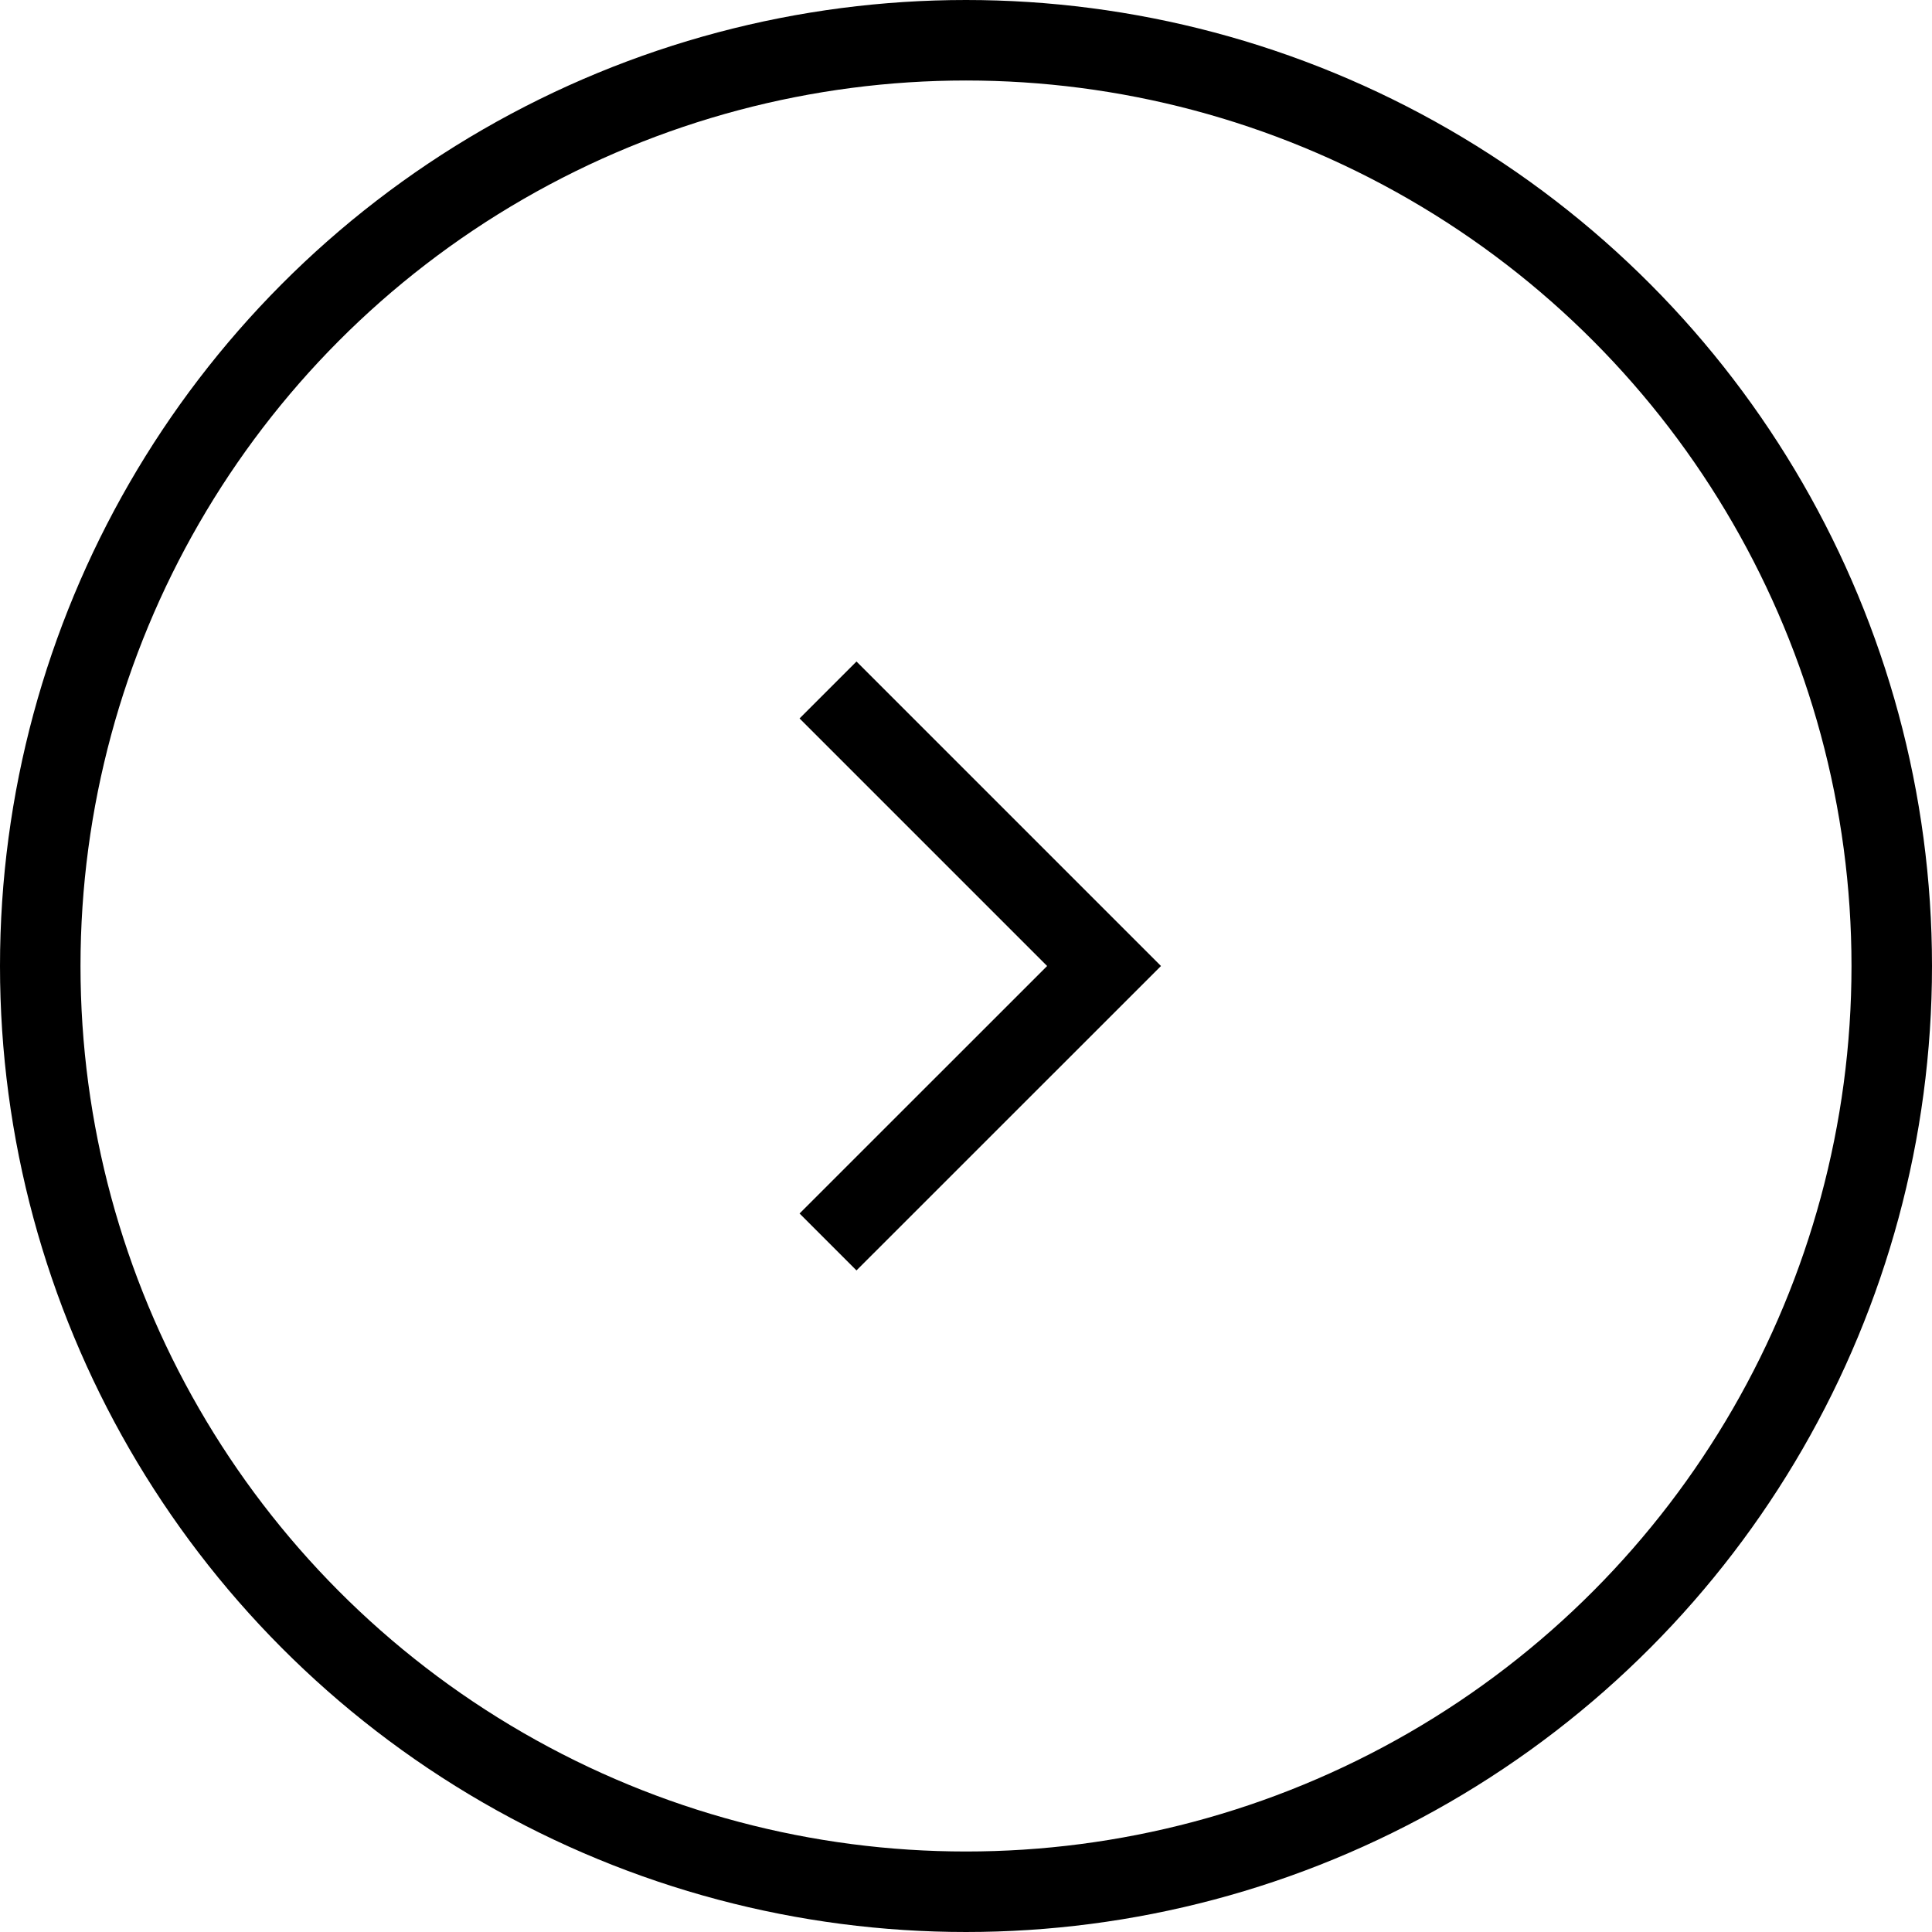
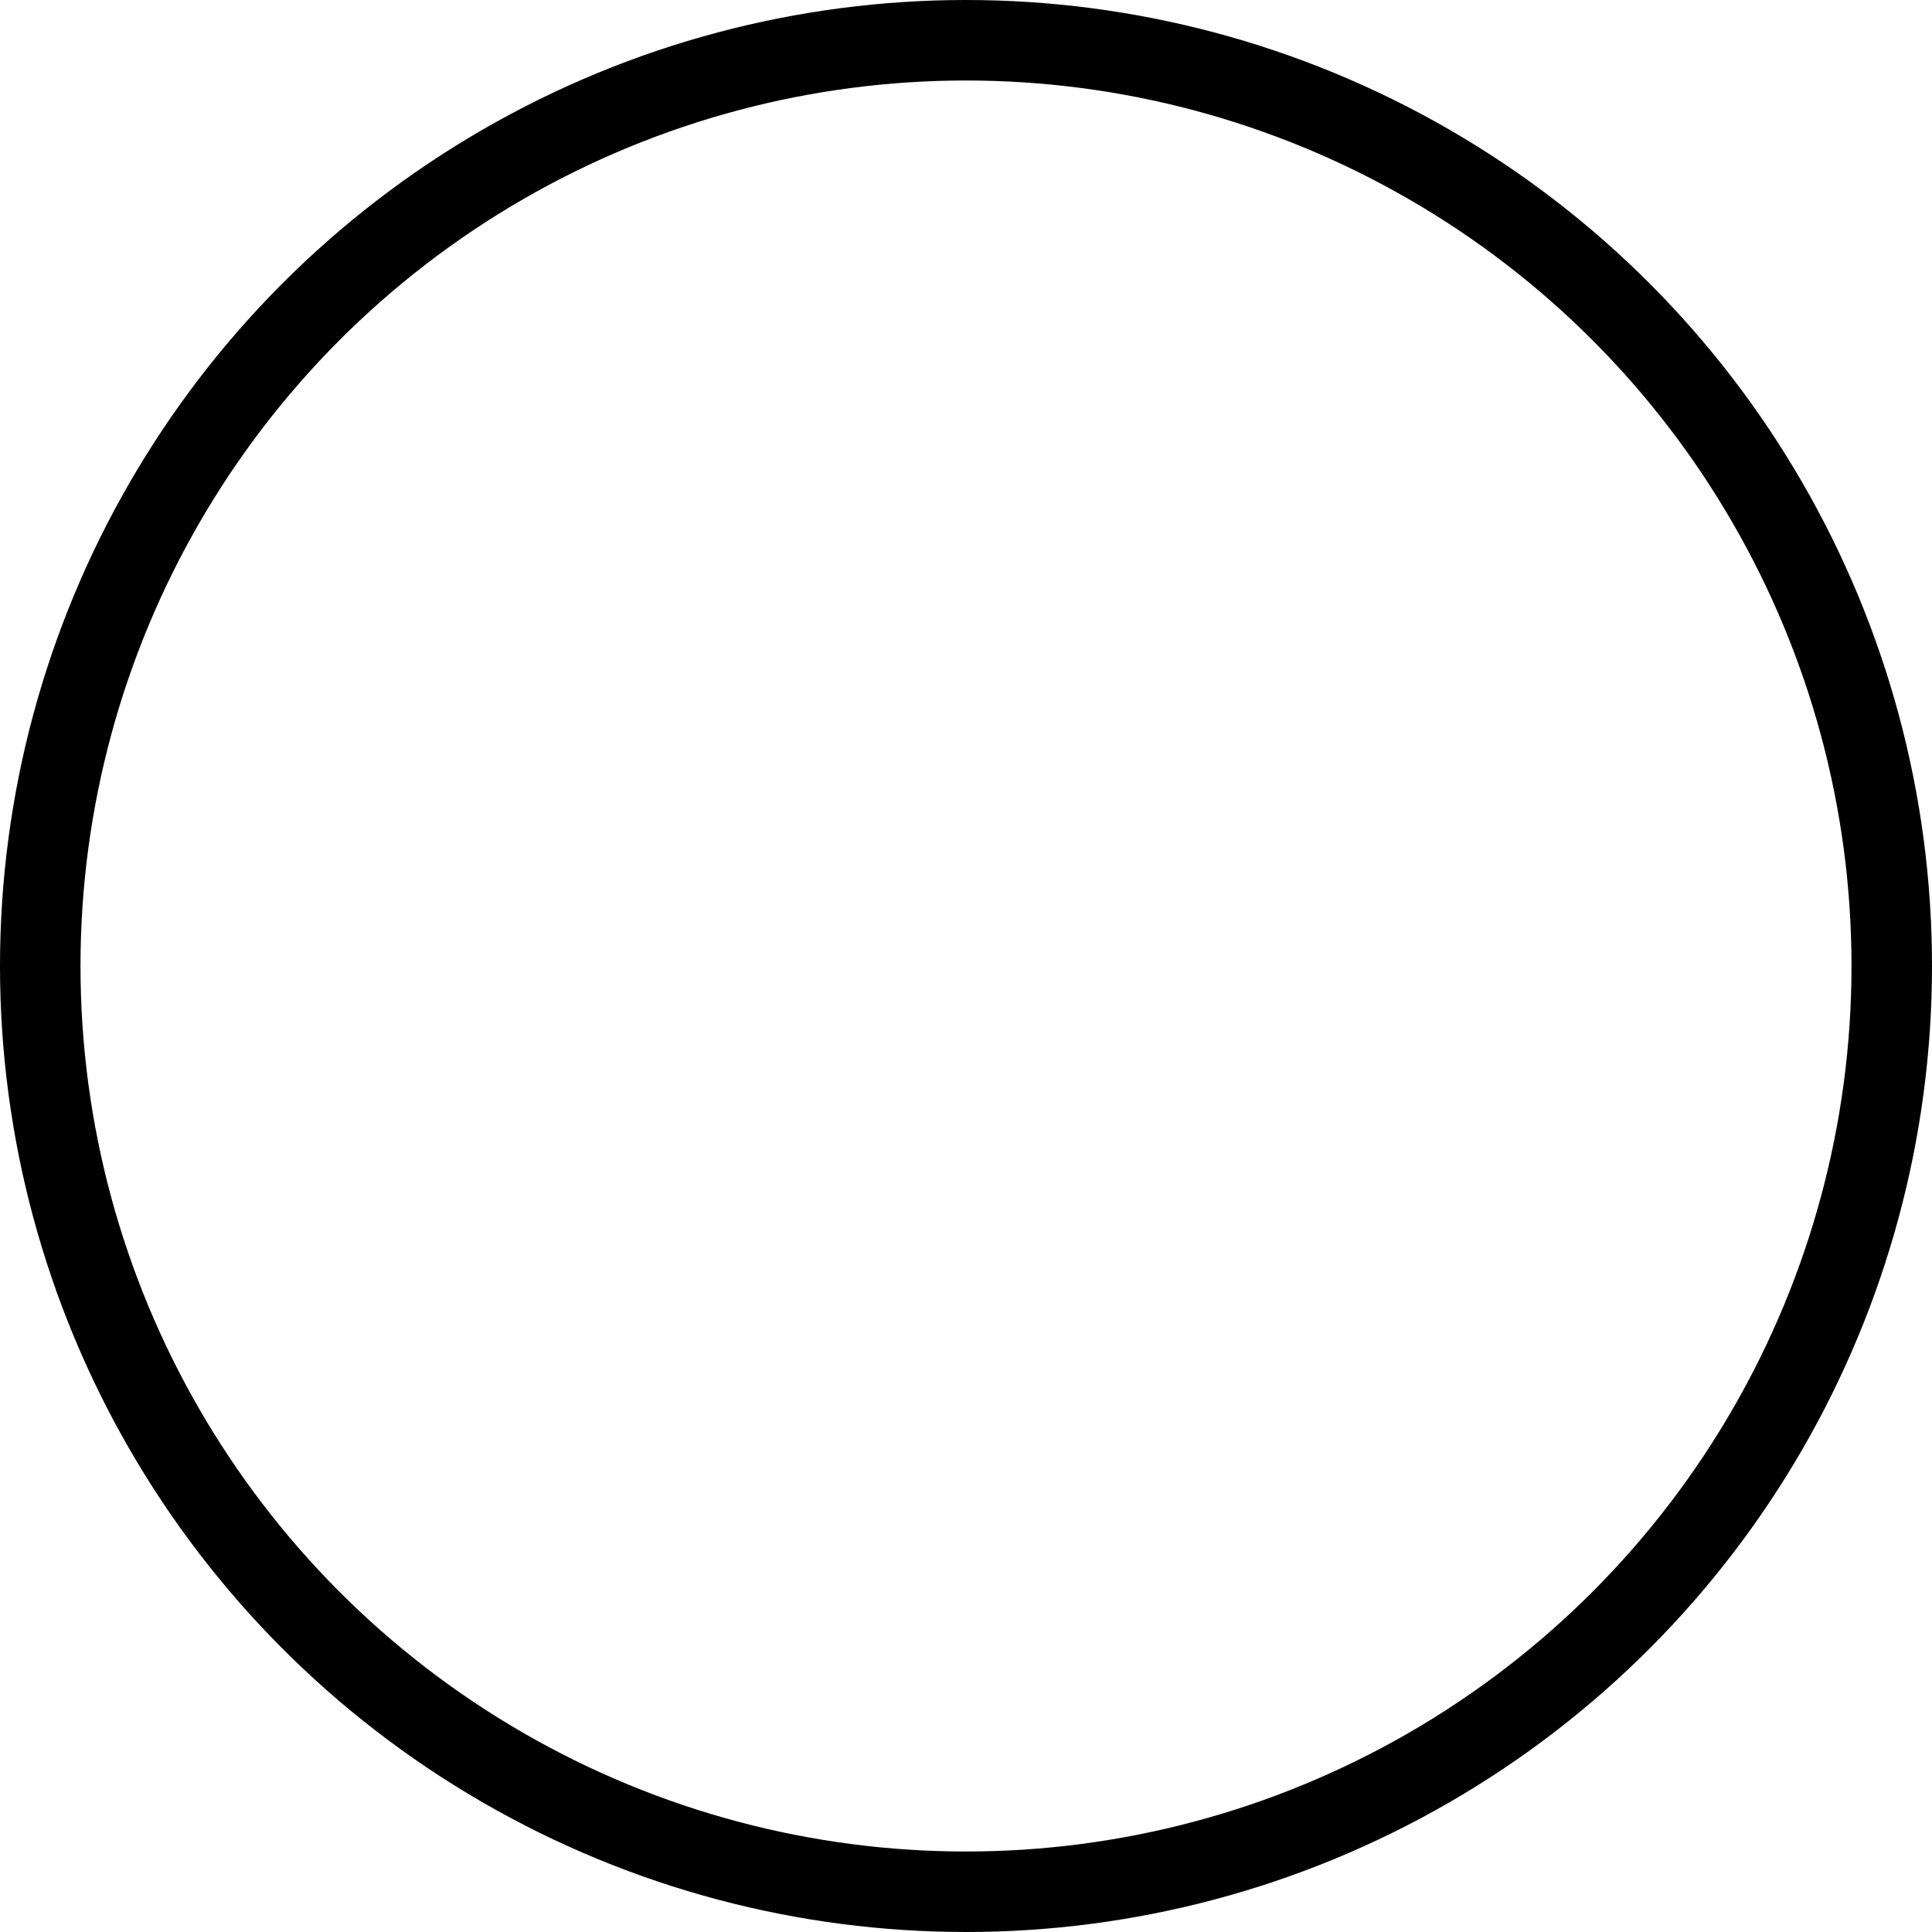
<svg xmlns="http://www.w3.org/2000/svg" width="24" height="24" viewBox="0 0 24 24" fill="none">
  <circle cx="12" cy="12" r="11.5" stroke="currentColor" />
-   <path d="M10.286 8.571L13.715 12l-3.429 3.428" stroke="currentColor" />
</svg>